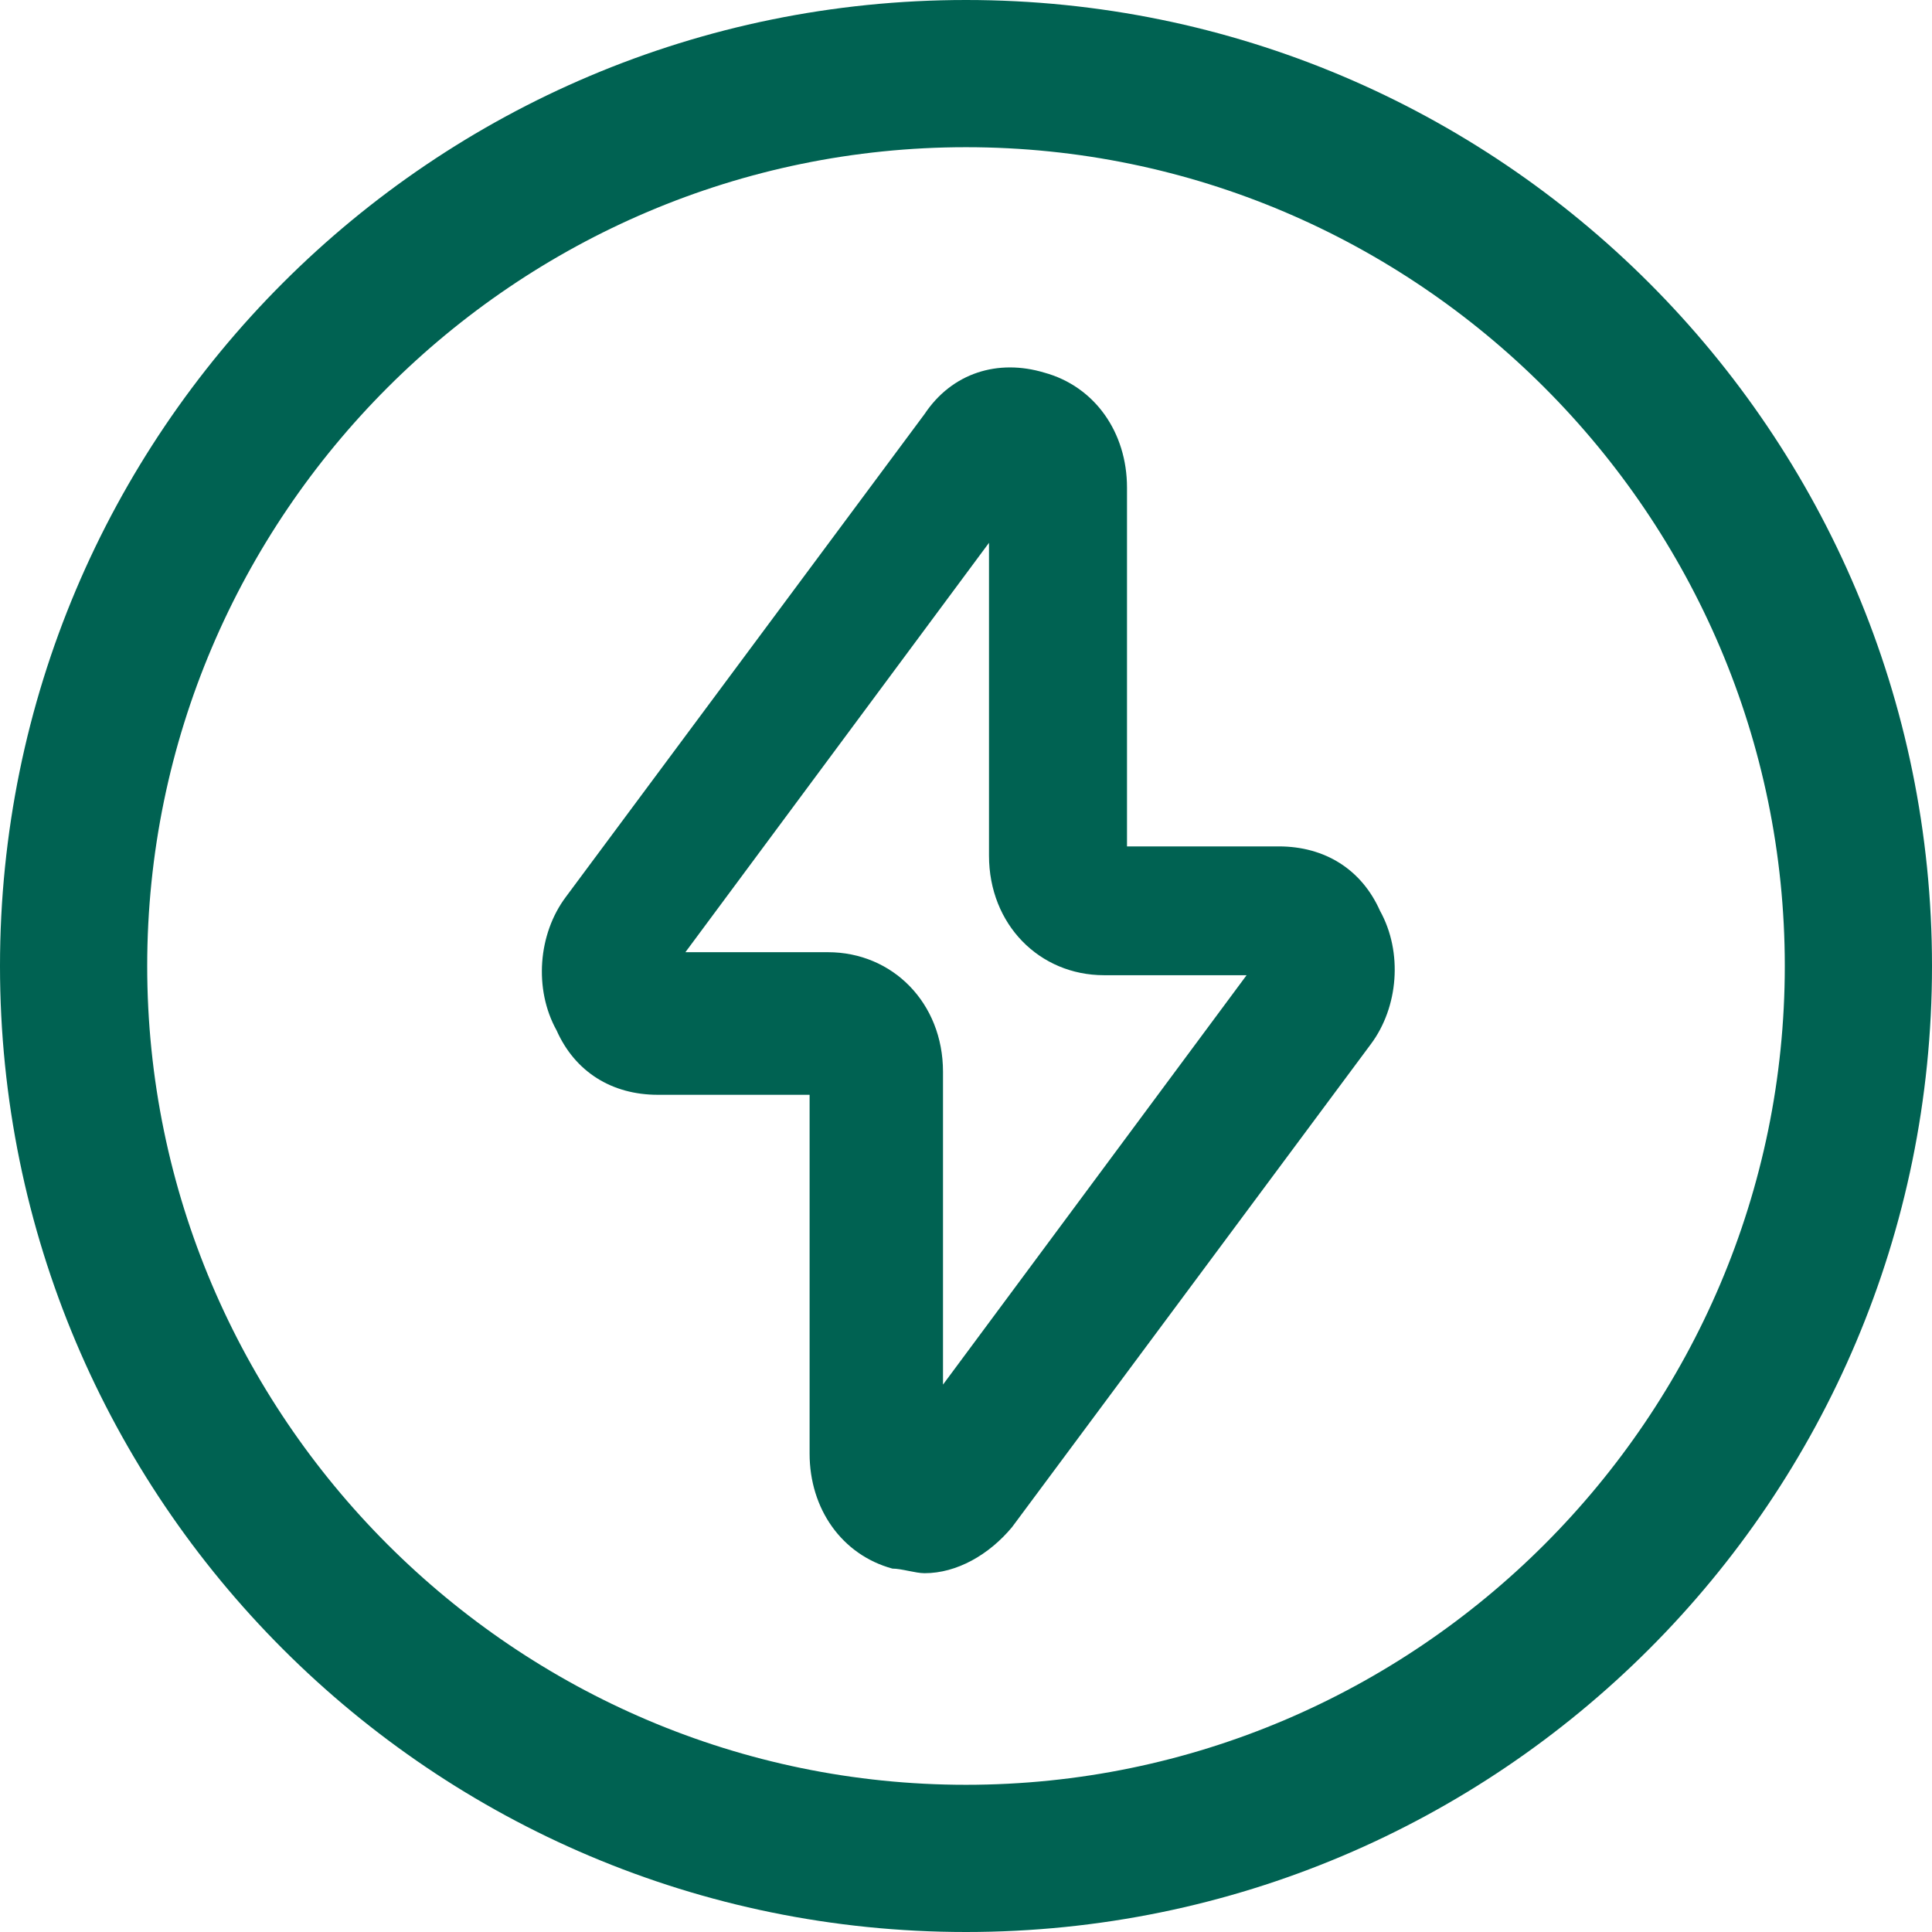
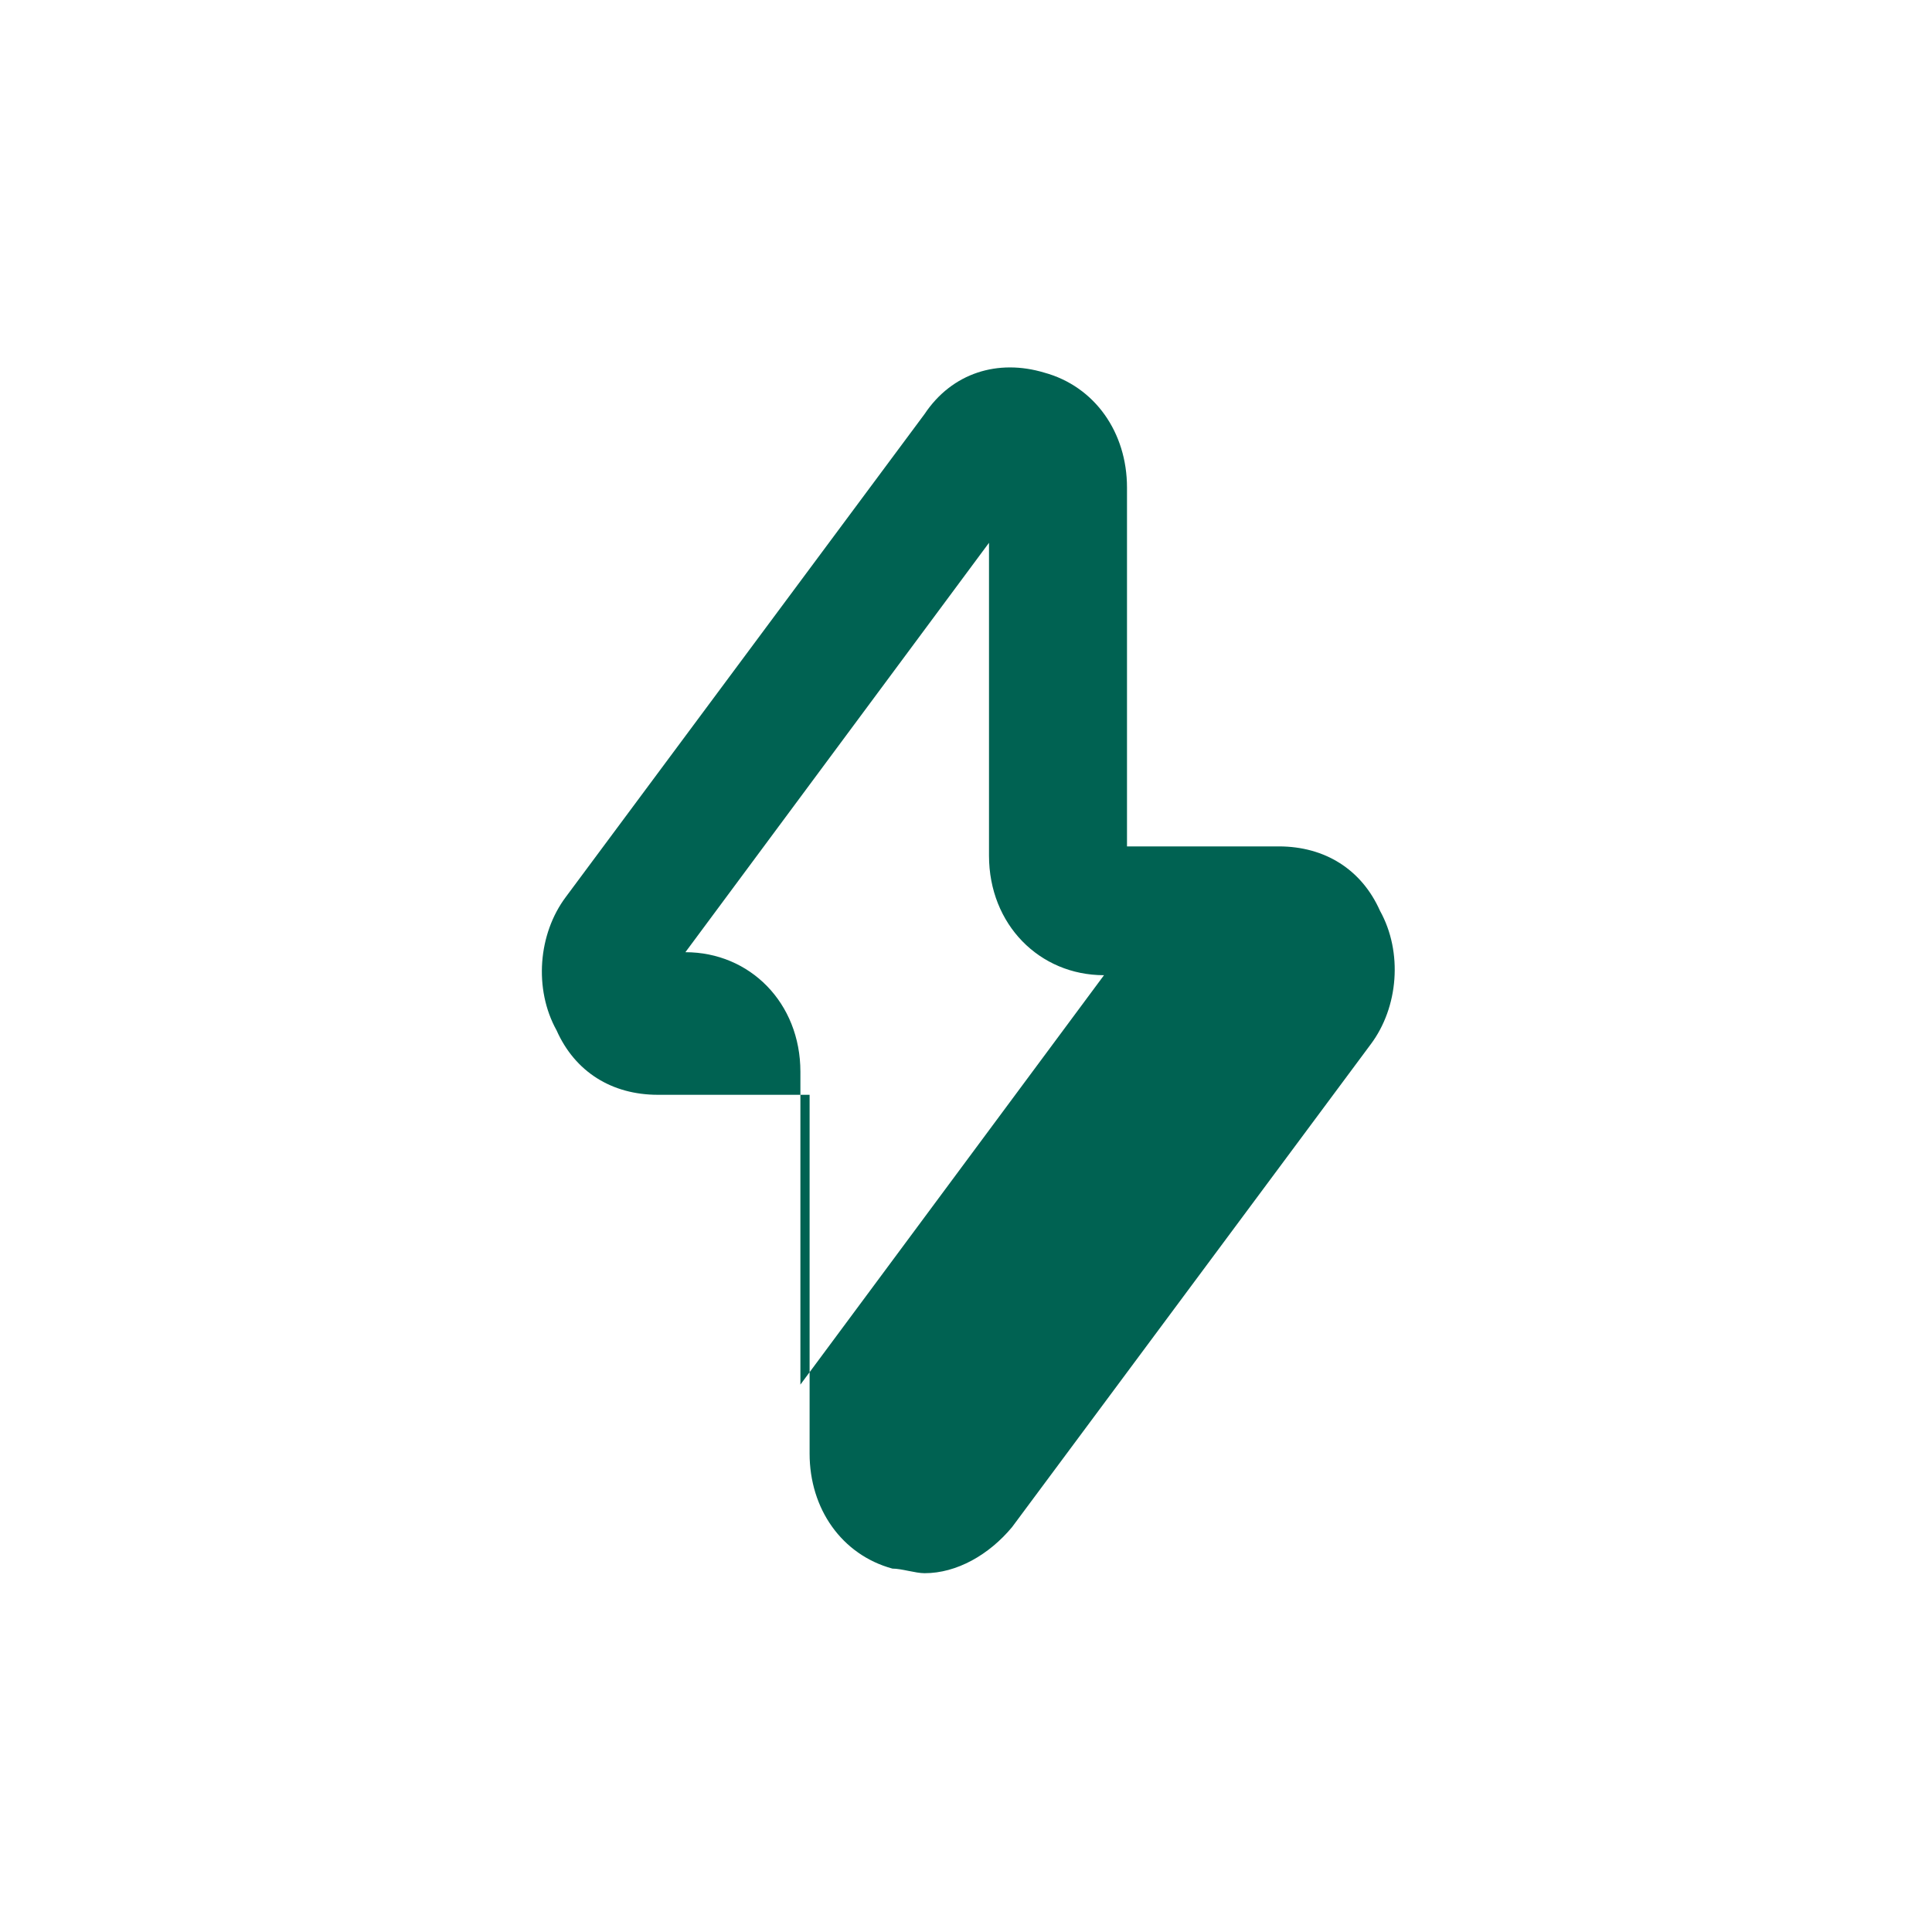
<svg xmlns="http://www.w3.org/2000/svg" id="Laag_1" version="1.1" viewBox="0 0 42 42">
  <defs>
    <style> .st0 { fill: #006252; } </style>
  </defs>
-   <path class="st0" d="M21,0C9.4,0,0,9.4,0,21s9.4,21,21,21,21-9.4,21-21S32.6,0,21,0ZM21,38.8c-9.8,0-17.8-8-17.8-17.8S11.2,3.2,21,3.2s17.8,8,17.8,17.8-8,17.8-17.8,17.8Z" />
-   <path class="st0" d="M27.8,18.4h-3.3v-7.8c0-1.2-.7-2.2-1.8-2.5-1-.3-2,0-2.6.9l-7.8,10.5c-.6.8-.7,2-.2,2.9.4.9,1.2,1.4,2.2,1.4h3.3v7.8c0,1.2.7,2.2,1.8,2.5.2,0,.5.1.7.1.7,0,1.4-.4,1.9-1l7.8-10.5c.6-.8.7-2,.2-2.9-.4-.9-1.2-1.4-2.2-1.4ZM18,20.7h-3.1l6.6-8.9v6.8c0,1.5,1.1,2.6,2.5,2.6h3.1l-6.6,8.9v-6.8c0-1.5-1.1-2.6-2.5-2.6Z" />
+   <path class="st0" d="M27.8,18.4h-3.3v-7.8c0-1.2-.7-2.2-1.8-2.5-1-.3-2,0-2.6.9l-7.8,10.5c-.6.8-.7,2-.2,2.9.4.9,1.2,1.4,2.2,1.4h3.3v7.8c0,1.2.7,2.2,1.8,2.5.2,0,.5.1.7.1.7,0,1.4-.4,1.9-1l7.8-10.5c.6-.8.7-2,.2-2.9-.4-.9-1.2-1.4-2.2-1.4ZM18,20.7h-3.1l6.6-8.9v6.8c0,1.5,1.1,2.6,2.5,2.6l-6.6,8.9v-6.8c0-1.5-1.1-2.6-2.5-2.6Z" />
</svg>